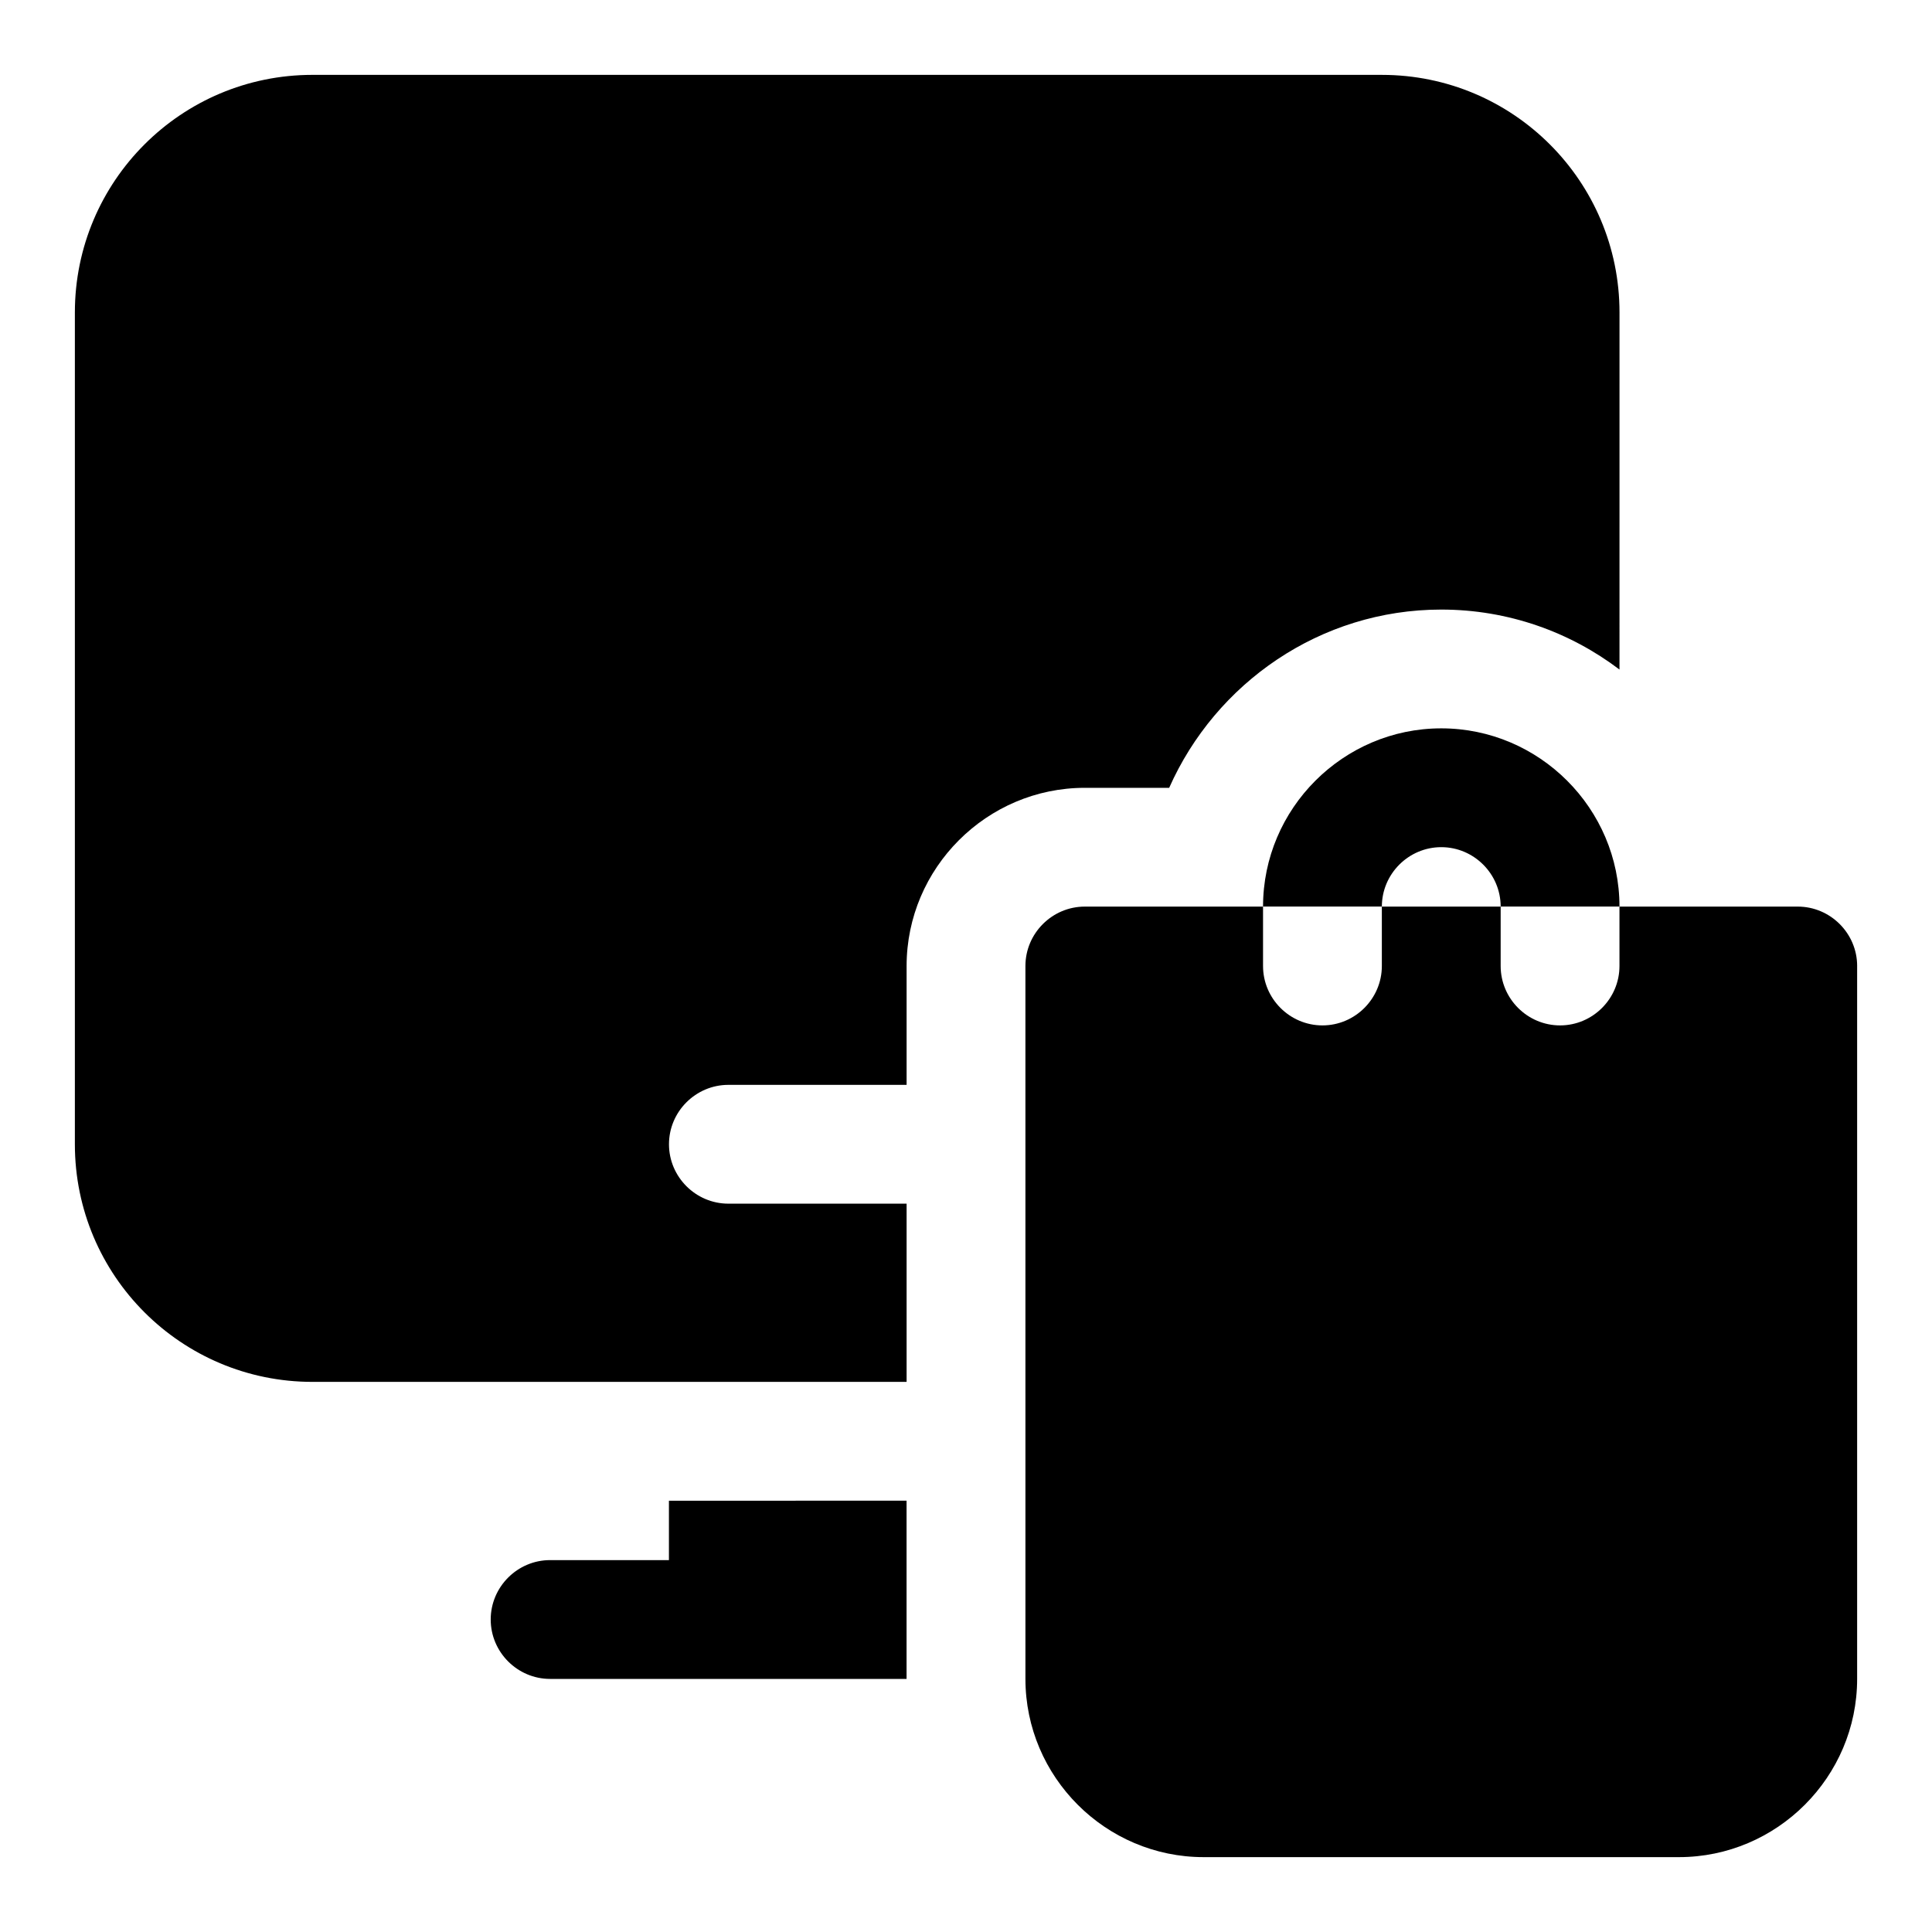
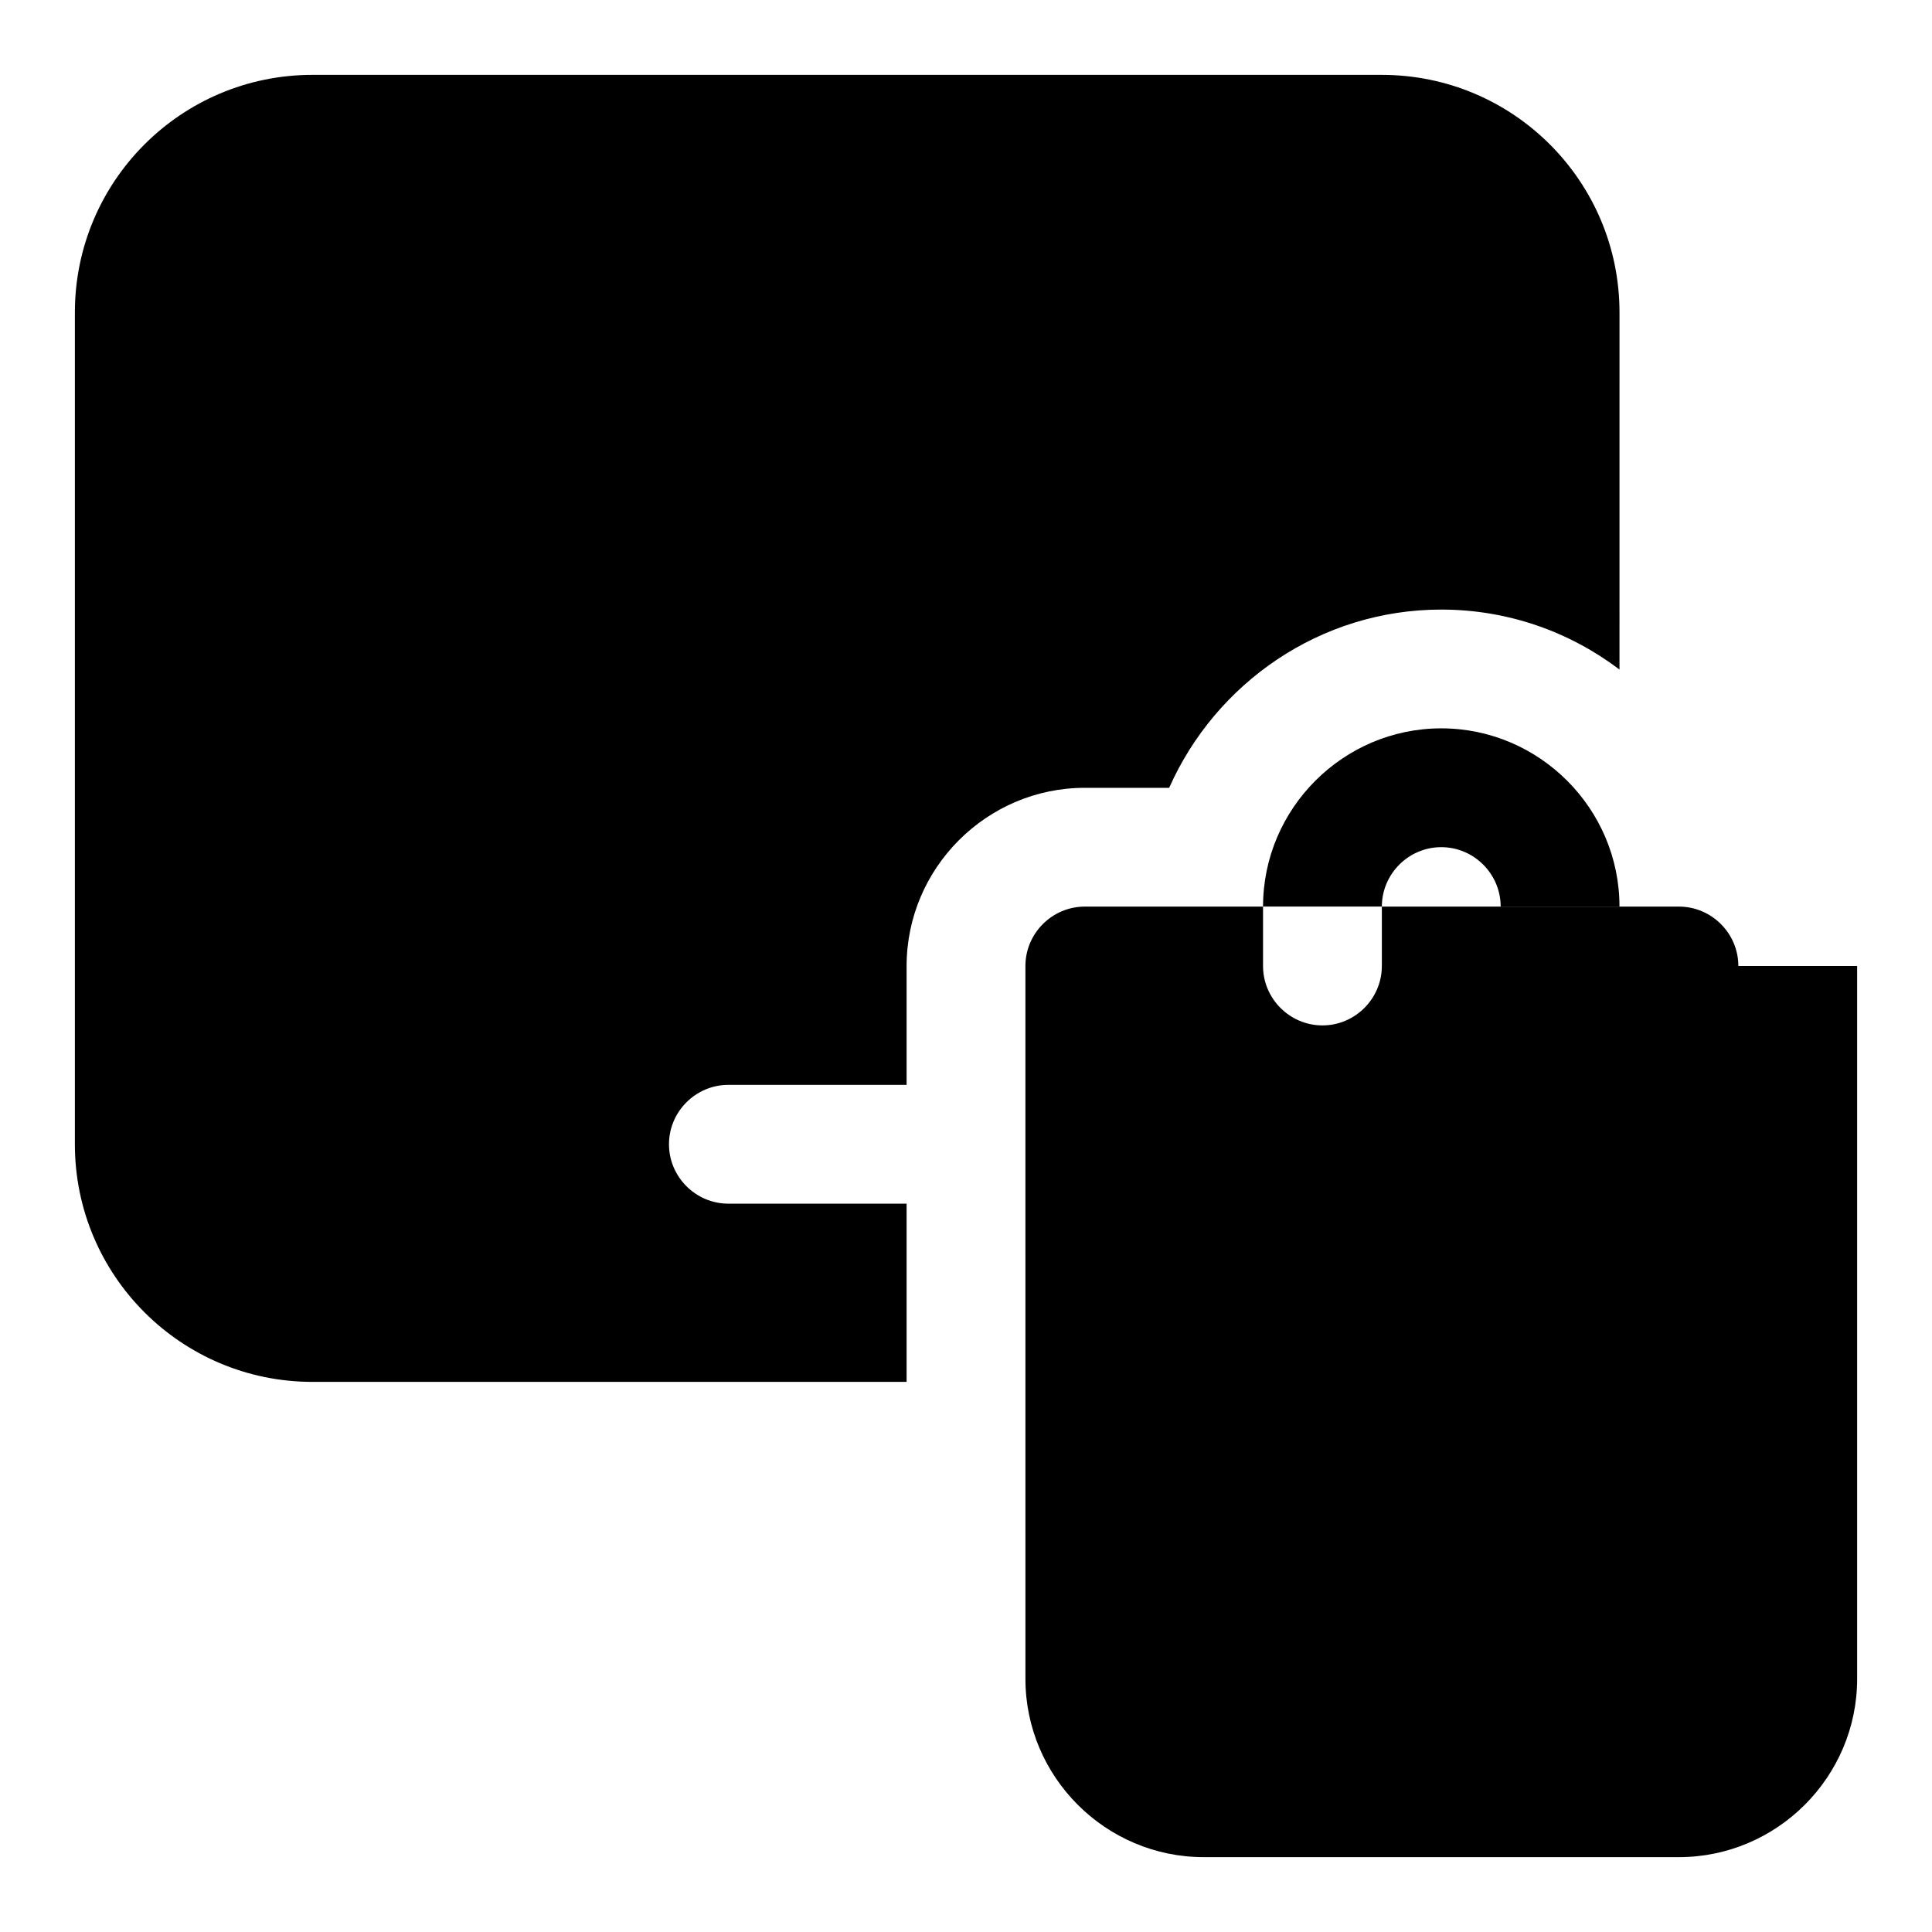
<svg xmlns="http://www.w3.org/2000/svg" fill="#000000" width="800px" height="800px" version="1.1" viewBox="144 144 512 512">
  <g>
    <path d="m510.21 163.84h-283.39c-34.793 0-62.977 28.184-62.977 62.977v220.42c0 34.793 28.184 62.977 62.977 62.977h157.44v-47.23h-47.23c-8.656 0-15.742-7.09-15.742-15.742 0-8.656 7.09-15.742 15.742-15.742h47.23v-31.488c0-25.984 21.25-47.23 47.23-47.23h22.355c12.285-27.715 39.992-47.238 72.109-47.238 17.789 0 34.164 5.981 47.23 15.898l0.004-94.621c0-34.793-28.184-62.977-62.977-62.977z" />
-     <path d="m384.25 541.7v47.23h-94.465c-8.656 0-15.742-7.09-15.742-15.742 0-8.656 7.09-15.742 15.742-15.742h31.488v-15.742z" />
-     <path d="m636.16 400v188.93c0 25.984-21.25 47.23-47.23 47.23h-125.95c-25.984 0-47.23-21.25-47.23-47.23l-0.004-188.93c0-8.656 7.09-15.742 15.742-15.742h47.23v15.742c0 8.656 7.09 15.742 15.742 15.742 8.656 0 15.742-7.09 15.742-15.742v-15.742h31.488v15.742c0 8.656 7.09 15.742 15.742 15.742 8.656 0 15.742-7.09 15.742-15.742v-15.742h47.23c8.668-0.004 15.758 7.086 15.758 15.742z" />
+     <path d="m636.16 400v188.93c0 25.984-21.25 47.23-47.23 47.23h-125.95c-25.984 0-47.23-21.25-47.23-47.23l-0.004-188.93c0-8.656 7.09-15.742 15.742-15.742h47.23v15.742c0 8.656 7.09 15.742 15.742 15.742 8.656 0 15.742-7.09 15.742-15.742v-15.742h31.488v15.742v-15.742h47.23c8.668-0.004 15.758 7.086 15.758 15.742z" />
    <path d="m573.18 384.25h-31.488c0-8.656-7.09-15.742-15.742-15.742-8.656 0-15.742 7.09-15.742 15.742h-31.488c0-25.984 21.25-47.23 47.23-47.23s47.23 21.246 47.23 47.23z" />
  </g>
</svg>